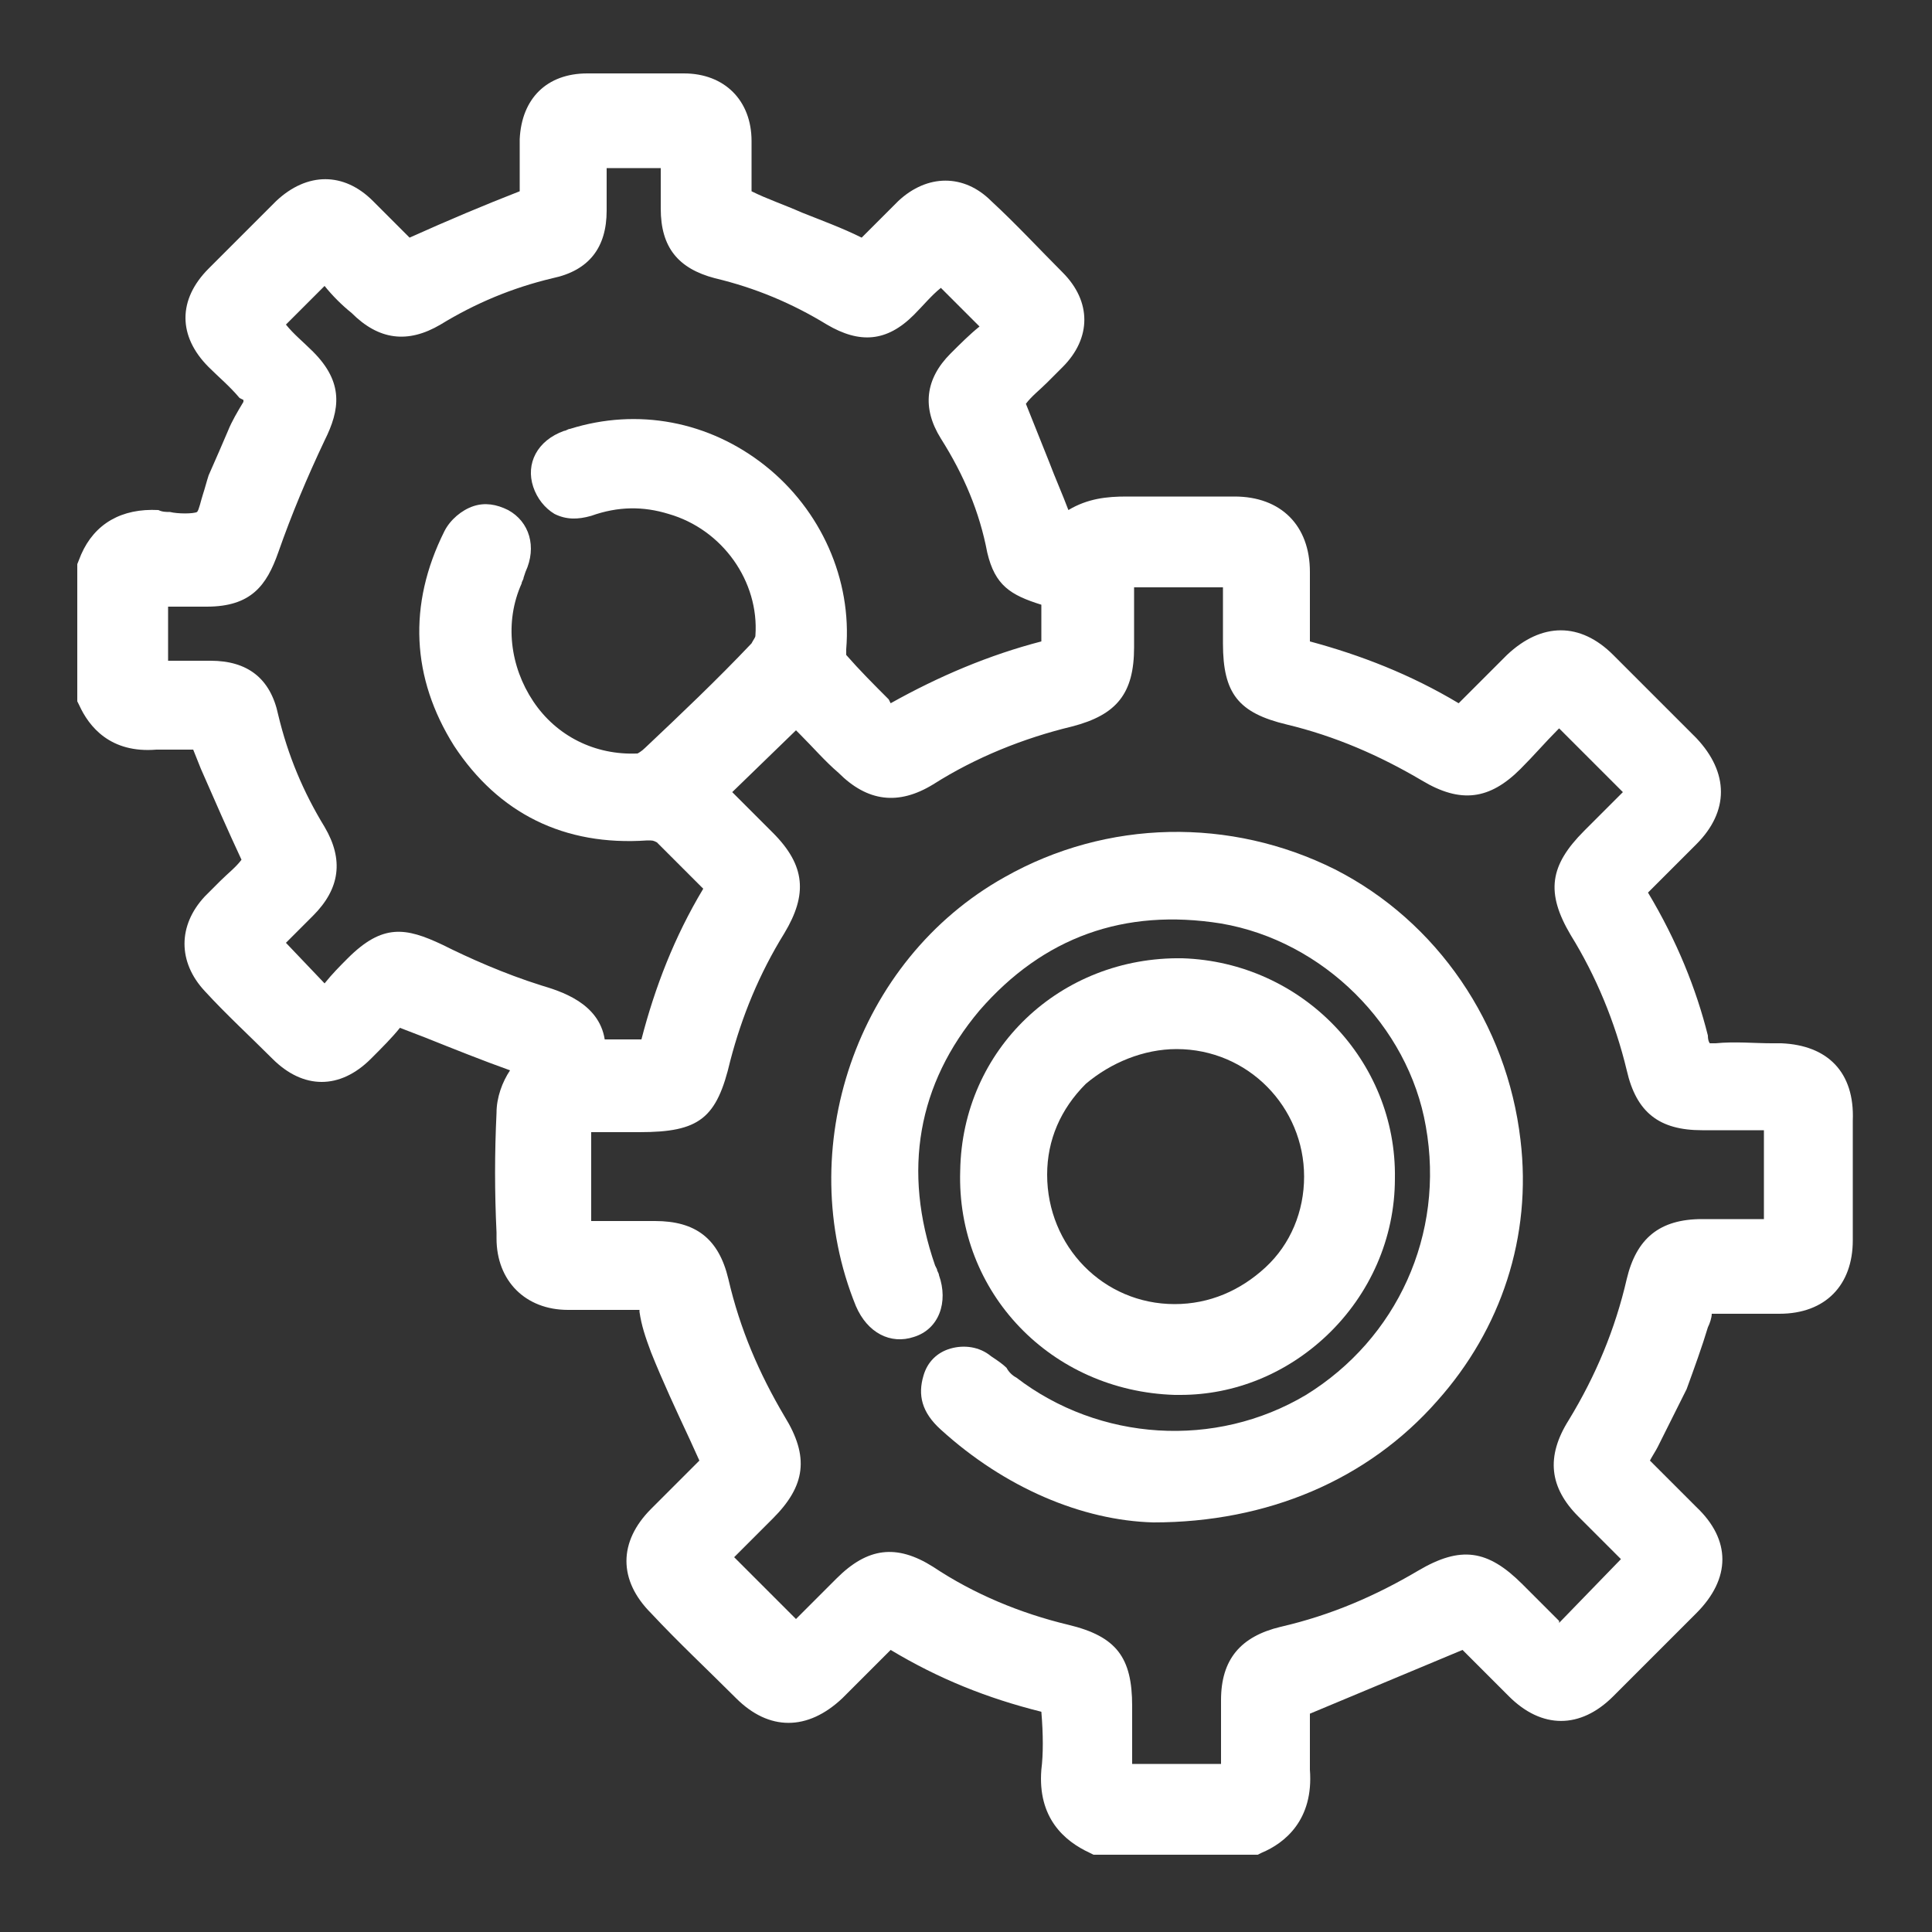
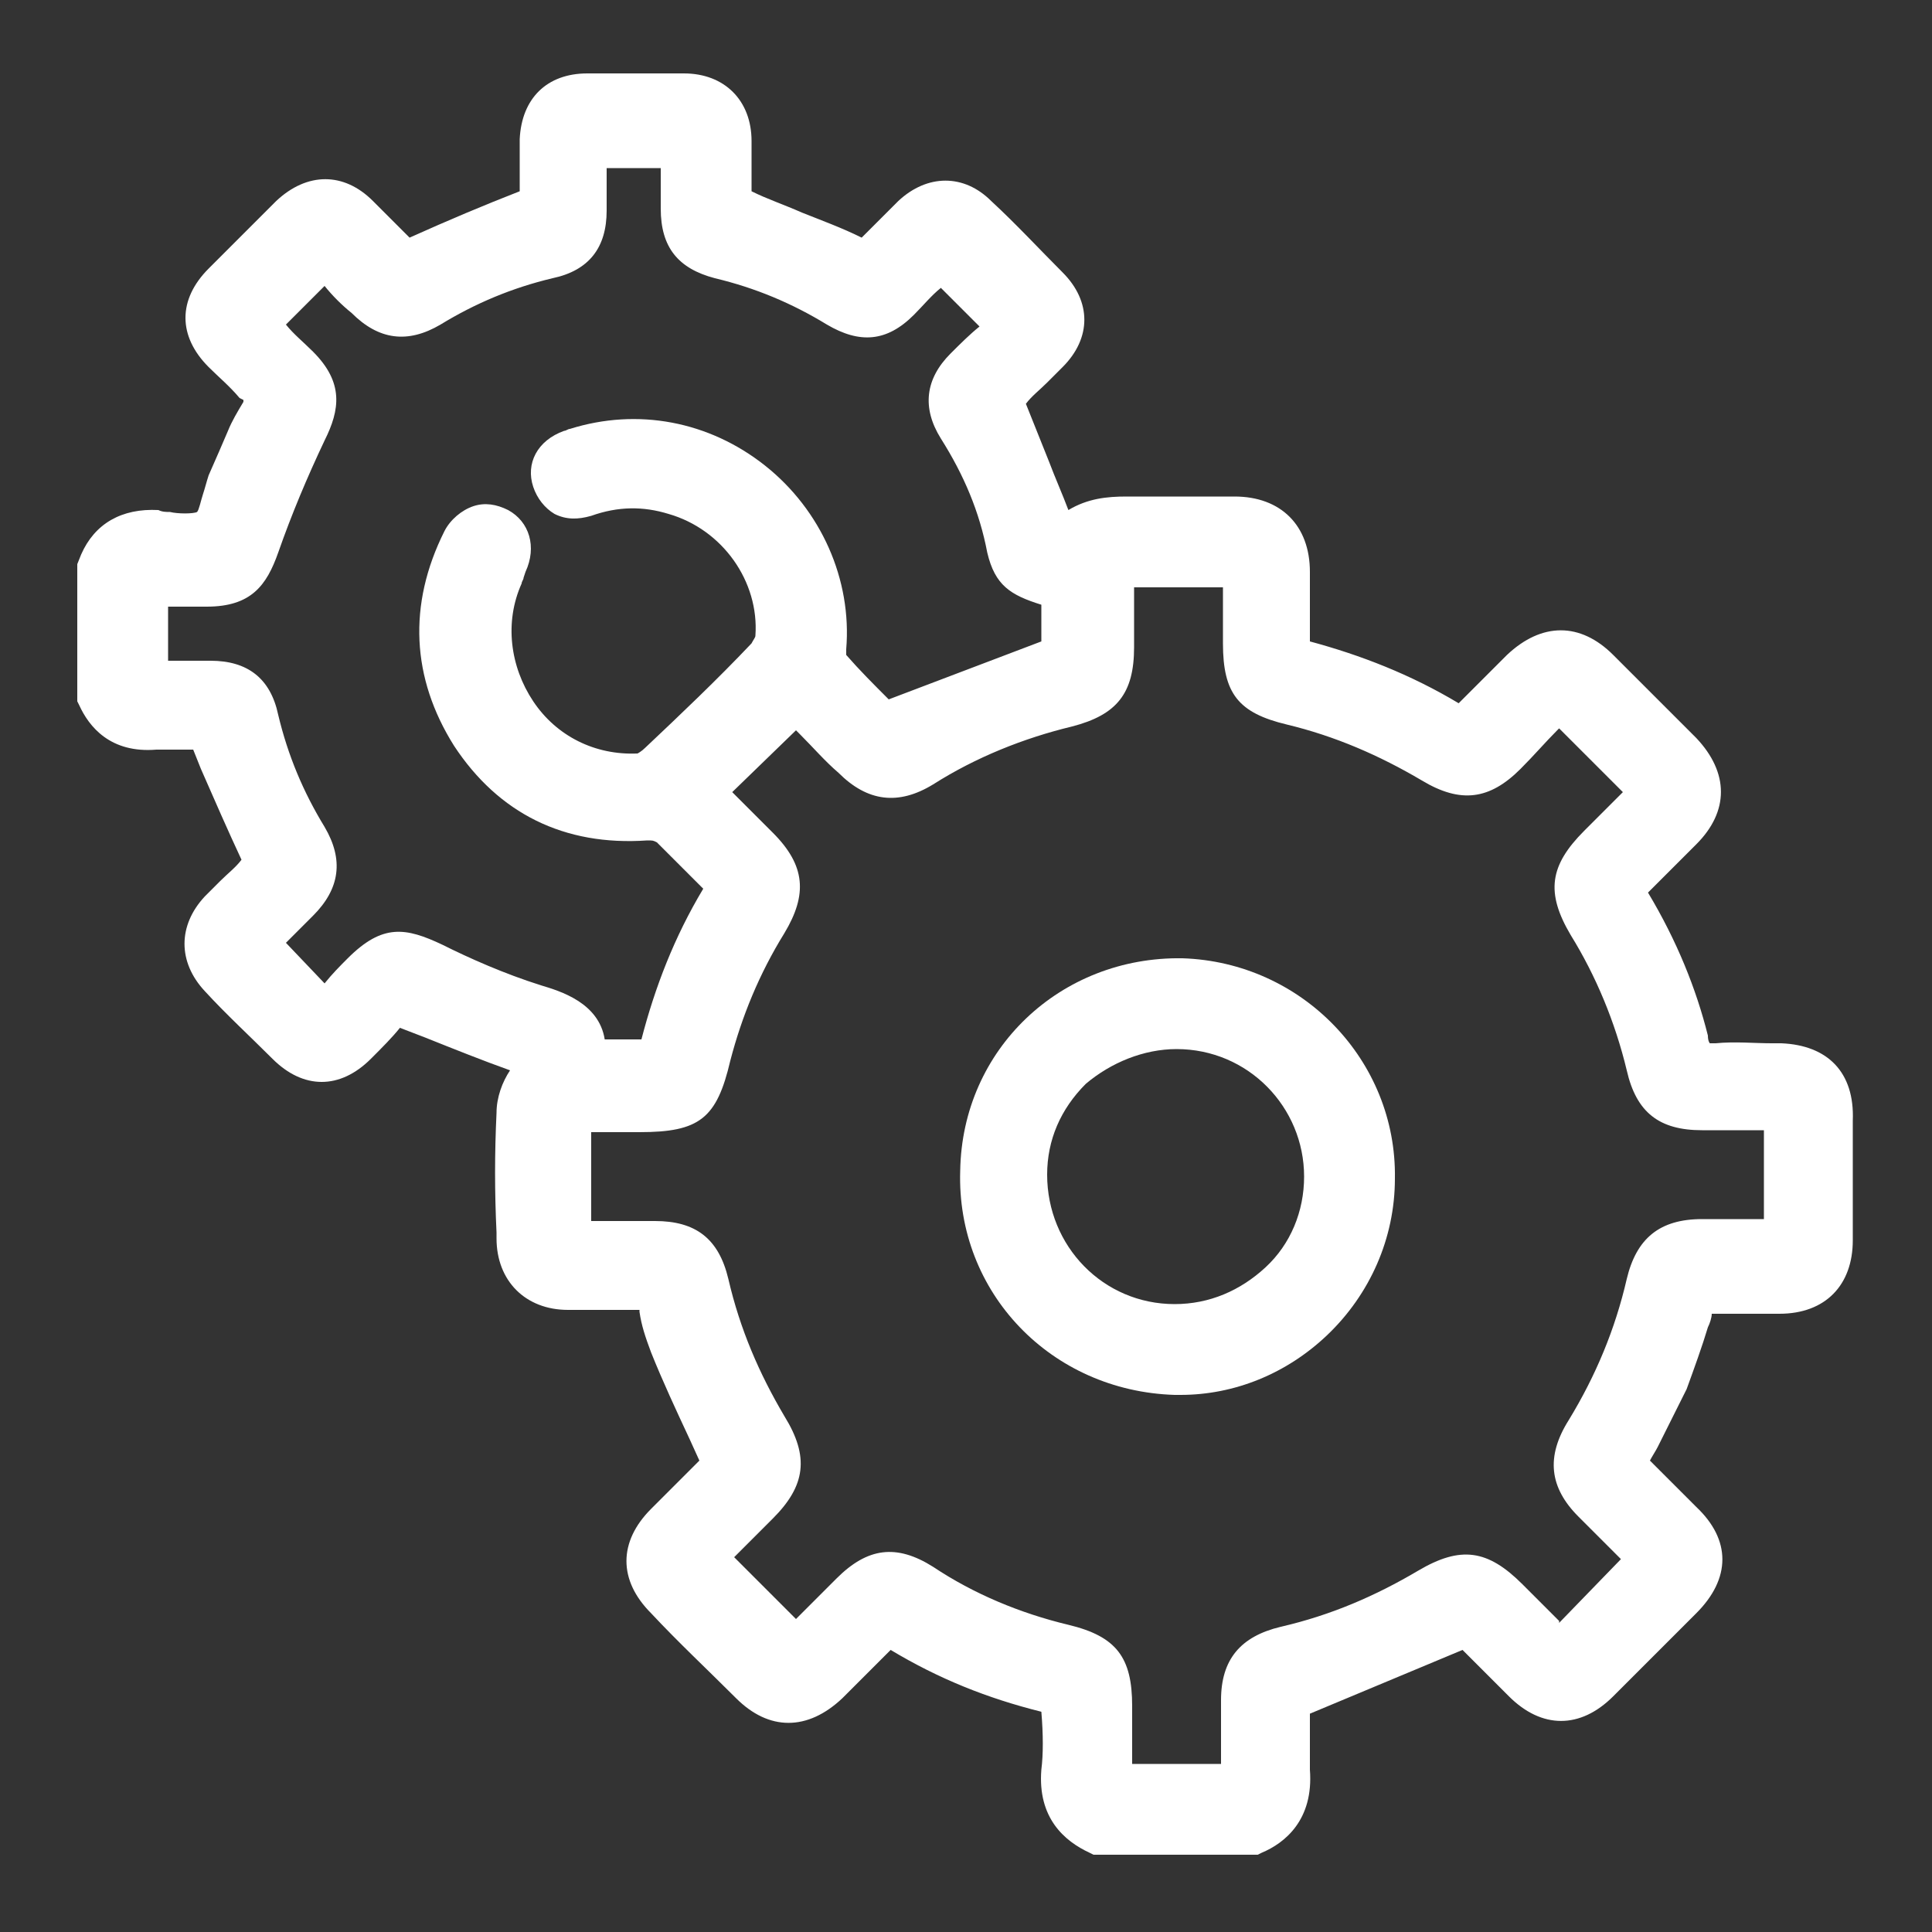
<svg xmlns="http://www.w3.org/2000/svg" version="1.1" id="Ebene_1" x="0px" y="0px" viewBox="0 0 100 100" enable-background="new 0 0 100 100" xml:space="preserve" width="250" height="250">
  <rect x="0" y="0" width="100" height="100" fill="#333333" stroke="none" />
  <g>
-     <path fill="#fff" d="M92.2,54l-0.5,0c-0.9,0-1.9-0.1-2.9,0c-0.2,0-0.3,0-0.3,0c0,0-0.1-0.1-0.1-0.4c-0.6-2.4-1.6-4.9-3.1-7.4   l0.4-0.4c0.7-0.7,1.4-1.4,2.1-2.1c1.7-1.7,1.7-3.7,0-5.5c-1.4-1.4-2.9-2.9-4.3-4.3c-1.7-1.7-3.7-1.7-5.5,0   c-0.7,0.7-1.4,1.4-2.1,2.1l-0.4,0.4c-2.5-1.5-5.1-2.5-7.7-3.2c0-0.8,0-1.5,0-2.3c0-0.4,0-0.8,0-1.3c0-2.4-1.5-3.9-3.9-3.9   c-0.9,0-1.7,0-2.6,0c-1,0-2,0-3,0c-1,0-2,0.1-3,0.7c-0.3-0.8-0.7-1.7-1-2.5c-0.4-1-0.8-2-1.2-3c0.3-0.4,0.7-0.7,1.1-1.1   c0.3-0.3,0.5-0.5,0.8-0.8c1.5-1.5,1.5-3.4,0-4.9c-1.2-1.2-2.4-2.5-3.7-3.7c-1.4-1.4-3.3-1.4-4.8,0c-0.7,0.7-1.3,1.3-1.9,1.9   c-1-0.5-2.1-0.9-3.1-1.3c-0.9-0.4-1.8-0.7-2.6-1.1c0-0.5,0-1,0-1.5c0-0.4,0-0.8,0-1.1c0-2.1-1.4-3.5-3.5-3.5c-1.7,0-3.4,0-5,0   c-2.1,0-3.4,1.3-3.5,3.4c0,0.9,0,1.8,0,2.7c-1.8,0.7-3.7,1.5-5.7,2.4c-0.6-0.6-1.2-1.2-1.9-1.9c-1.5-1.5-3.4-1.5-5,0   c-1.2,1.2-2.3,2.3-3.5,3.5c-1.6,1.6-1.6,3.5,0,5.1c0.5,0.5,1.1,1,1.6,1.6l0.2,0.1l0,0.1c-0.3,0.5-0.6,1-0.8,1.5   c-0.3,0.7-0.6,1.4-1,2.3c-0.1,0.3-0.2,0.7-0.3,1c-0.1,0.3-0.2,0.8-0.3,0.9c-0.2,0.1-1,0.1-1.4,0c-0.2,0-0.4,0-0.6-0.1   c-1.9-0.1-3.3,0.7-4,2.3L4,29.2v7.1l0.1,0.2c0.5,1.1,1.6,2.5,4,2.3c0.6,0,1.3,0,1.9,0l0.4,1c0.7,1.6,1.4,3.2,2.1,4.7   c-0.3,0.4-0.7,0.7-1.1,1.1c-0.3,0.3-0.5,0.5-0.8,0.8c-1.4,1.5-1.4,3.4,0,4.9c1.1,1.2,2.3,2.3,3.5,3.5c1.6,1.6,3.5,1.6,5.1,0   c0.6-0.6,1.1-1.1,1.5-1.6l0,0l1.3,0.5c1.5,0.6,3,1.2,4.4,1.7c-0.4,0.6-0.7,1.4-0.7,2.2c-0.1,2.1-0.1,4.1,0,6.2l0,0.3   c0,2.2,1.5,3.7,3.7,3.7l0.5,0c1,0,2,0,3,0c0.1,0,0.2,0,0.2,0c0,0,0,0.1,0,0.1c0.1,0.7,0.3,1.3,0.6,2.1c0.6,1.5,1.3,3,2,4.5l0.5,1.1   l-0.6,0.6c-0.6,0.6-1.3,1.3-1.9,1.9c-1.7,1.7-1.7,3.7,0,5.4c1.4,1.5,2.9,2.9,4.4,4.4c1.7,1.7,3.7,1.7,5.5,0   c0.7-0.7,1.4-1.4,2.1-2.1l0.4-0.4c2.5,1.5,5,2.5,7.8,3.2c0.1,1.2,0.1,2.2,0,3c-0.2,2.5,1.2,3.7,2.5,4.3l0.2,0.1h8.5l0.2-0.1   c1.2-0.5,2.7-1.7,2.5-4.3c0-0.9,0-1.8,0-2.6c0-0.1,0-0.2,0-0.3l7.9-3.3l0.3,0.3c0.7,0.7,1.4,1.4,2.1,2.1c1.7,1.7,3.7,1.7,5.4,0   c1.4-1.4,2.9-2.9,4.3-4.3c1.8-1.8,1.8-3.8,0-5.5c-0.7-0.7-1.4-1.4-2.1-2.1l-0.3-0.3c0.1-0.2,0.3-0.5,0.4-0.7c0.5-1,1-2,1.5-3   c0.4-1.1,0.8-2.2,1.1-3.2c0.1-0.2,0.2-0.5,0.2-0.7l1,0c0.8,0,1.7,0,2.5,0c2.4,0,3.8-1.5,3.8-3.8c0-2.1,0-4.1,0-6.2   C96,55.5,94.6,54.1,92.2,54z M81.7,78.5c0.7,0.7,1.4,1.4,2,2l0.2,0.2L80.7,84l0-0.1c-0.6-0.6-1.3-1.3-1.9-1.9   c-1.8-1.8-3.2-2-5.4-0.7c-2.2,1.3-4.5,2.3-7.1,2.9c-2.1,0.5-3.1,1.7-3.1,3.8c0,1,0,2,0,3v0.3h-4.6l0-3c0-2.5-0.8-3.6-3.3-4.2   c-2.5-0.6-4.9-1.6-7-3c-1.9-1.2-3.4-1-5,0.6c-0.7,0.7-1.4,1.4-2,2l-0.1,0.1l-3.2-3.2l0.1-0.1c0.6-0.6,1.3-1.3,1.9-1.9   c1.7-1.7,1.9-3.2,0.6-5.3c-1.3-2.2-2.3-4.5-2.9-7.1c-0.5-2.1-1.7-3-3.8-3c-1,0-1.9,0-2.9,0h-0.4v-4.6c0.6,0,1.2,0,1.8,0h0.7   c3.1,0,4-0.7,4.7-3.7c0.6-2.3,1.5-4.5,2.8-6.6c1.2-2,1.1-3.5-0.6-5.2c-0.7-0.7-1.3-1.3-2-2l-0.1-0.1l3.3-3.2l0.2,0.2   c0.7,0.7,1.3,1.4,2,2c1.5,1.5,3.1,1.7,4.9,0.6c2.2-1.4,4.7-2.4,7.2-3c2.3-0.6,3.2-1.7,3.2-4.1c0-0.9,0-1.9,0-2.8v-0.3h4.6v2.9   c0,2.6,0.8,3.6,3.3,4.2c2.5,0.6,4.8,1.6,7,2.9c2,1.2,3.5,1,5.1-0.6c0.7-0.7,1.3-1.4,1.9-2l0.1-0.1l3.3,3.3l-2,2   c-1.8,1.8-2,3.2-0.7,5.4c1.3,2.1,2.3,4.5,2.9,7c0.5,2.2,1.7,3.1,3.9,3.1l3.2,0v4.6H91c-1,0-1.9,0-2.9,0c-2.2,0-3.4,1-3.9,3.1   c-0.6,2.6-1.6,5-3,7.3C80,75.4,80.2,77,81.7,78.5z M16.2,47.4c1.4-1.4,1.6-2.9,0.6-4.6c-1.1-1.8-1.9-3.7-2.4-5.8   c-0.4-1.9-1.6-2.8-3.5-2.8c-0.7,0-1.4,0-2.2,0l0,0v-2.8c0.7,0,1.4,0,2,0c2.3,0,3.1-1.1,3.7-2.8c0.7-2,1.5-3.9,2.4-5.8   c0.8-1.6,1-3-0.6-4.6c-0.5-0.5-1-0.9-1.4-1.4l2-2c0.4,0.5,0.9,1,1.4,1.4c1.4,1.4,2.9,1.6,4.6,0.6c1.8-1.1,3.7-1.9,5.8-2.4   c1.9-0.4,2.8-1.6,2.8-3.5c0-0.7,0-1.5,0-2.2l2.8,0c0,0.7,0,1.4,0,2.1c0,2,0.9,3.1,2.8,3.6c2.1,0.5,4,1.3,5.8,2.4   c1.7,1,3.1,0.9,4.5-0.5c0.5-0.5,0.9-1,1.4-1.4l2,2c-0.5,0.4-1,0.9-1.5,1.4c-1.3,1.3-1.5,2.8-0.5,4.4c1.2,1.9,2,3.8,2.4,5.9   c0.4,1.7,1.2,2.2,2.8,2.7v0c0,0.6,0,1.3,0,1.9c-2.7,0.7-5.3,1.8-7.8,3.2L46,36.2c-0.8-0.8-1.5-1.5-2.2-2.3c0-0.1,0-0.2,0-0.3   c0.3-3.6-1.3-7.2-4.2-9.5c-2.9-2.3-6.6-3-10.1-1.9c-0.1,0-0.2,0.1-0.3,0.1c-1.4,0.5-2,1.7-1.6,2.9c0.2,0.6,0.6,1.1,1.1,1.4   c0.6,0.3,1.2,0.3,1.9,0.1c1.4-0.5,2.7-0.5,4-0.1c2.8,0.8,4.7,3.5,4.5,6.3c0,0.1-0.1,0.2-0.2,0.4c-1.8,1.9-3.7,3.7-5.5,5.4   c-0.2,0.2-0.4,0.3-0.4,0.3c-2.2,0.1-4.2-0.9-5.4-2.7c-1.2-1.8-1.5-4.1-0.6-6.1c0-0.1,0.1-0.2,0.1-0.3l0.1-0.3   c0.6-1.3,0.2-2.6-0.9-3.2c-0.6-0.3-1.2-0.4-1.8-0.2c-0.6,0.2-1.2,0.7-1.5,1.3c-1.9,3.8-1.7,7.6,0.5,11.1c2.3,3.5,5.7,5.2,10,4.9   c0.3,0,0.3,0,0.5,0.1c0.7,0.7,1.4,1.4,2.1,2.1l0.3,0.3c-1.5,2.5-2.5,5.1-3.2,7.8c-0.6,0-1.3,0-1.9,0C31,51.9,29,51.3,28,51   c-1.9-0.6-3.7-1.4-5.1-2.1c-1.9-0.9-3.1-1.1-4.9,0.7c-0.4,0.4-0.8,0.8-1.2,1.3l-2-2.1C15.3,48.3,15.8,47.8,16.2,47.4z" />
-     <path fill="#fff" d="M69.1,45c-5.4-2.7-11.8-2.6-17.1,0.4c-7.7,4.3-11,14.1-7.7,22.2c0.6,1.4,1.8,2,3,1.6   c1.3-0.4,1.8-1.8,1.3-3.2c0-0.1-0.1-0.2-0.1-0.3l-0.1-0.2c-1.7-4.9-0.9-9.4,2.3-13.2c3.3-3.8,7.5-5.3,12.5-4.5   c5.3,0.9,9.7,5.3,10.6,10.5c1,5.6-1.5,11-6.2,13.9c-4.7,2.8-10.7,2.4-15-0.9c-0.2-0.1-0.4-0.3-0.5-0.5c-0.2-0.2-0.5-0.4-0.8-0.6   c-0.6-0.5-1.4-0.6-2.1-0.4c-0.7,0.2-1.2,0.7-1.4,1.4c-0.3,1-0.1,1.9,0.9,2.8c3.3,3,7.3,4.7,11,4.8h0c0,0,0,0,0,0   c5.9,0,11.1-2.2,14.7-6.3c3.3-3.7,4.9-8.5,4.3-13.5C78,53,74.4,47.7,69.1,45z" />
+     <path fill="#fff" d="M92.2,54l-0.5,0c-0.9,0-1.9-0.1-2.9,0c-0.2,0-0.3,0-0.3,0c0,0-0.1-0.1-0.1-0.4c-0.6-2.4-1.6-4.9-3.1-7.4   l0.4-0.4c0.7-0.7,1.4-1.4,2.1-2.1c1.7-1.7,1.7-3.7,0-5.5c-1.4-1.4-2.9-2.9-4.3-4.3c-1.7-1.7-3.7-1.7-5.5,0   c-0.7,0.7-1.4,1.4-2.1,2.1l-0.4,0.4c-2.5-1.5-5.1-2.5-7.7-3.2c0-0.8,0-1.5,0-2.3c0-0.4,0-0.8,0-1.3c0-2.4-1.5-3.9-3.9-3.9   c-0.9,0-1.7,0-2.6,0c-1,0-2,0-3,0c-1,0-2,0.1-3,0.7c-0.3-0.8-0.7-1.7-1-2.5c-0.4-1-0.8-2-1.2-3c0.3-0.4,0.7-0.7,1.1-1.1   c0.3-0.3,0.5-0.5,0.8-0.8c1.5-1.5,1.5-3.4,0-4.9c-1.2-1.2-2.4-2.5-3.7-3.7c-1.4-1.4-3.3-1.4-4.8,0c-0.7,0.7-1.3,1.3-1.9,1.9   c-1-0.5-2.1-0.9-3.1-1.3c-0.9-0.4-1.8-0.7-2.6-1.1c0-0.5,0-1,0-1.5c0-0.4,0-0.8,0-1.1c0-2.1-1.4-3.5-3.5-3.5c-1.7,0-3.4,0-5,0   c-2.1,0-3.4,1.3-3.5,3.4c0,0.9,0,1.8,0,2.7c-1.8,0.7-3.7,1.5-5.7,2.4c-0.6-0.6-1.2-1.2-1.9-1.9c-1.5-1.5-3.4-1.5-5,0   c-1.2,1.2-2.3,2.3-3.5,3.5c-1.6,1.6-1.6,3.5,0,5.1c0.5,0.5,1.1,1,1.6,1.6l0.2,0.1l0,0.1c-0.3,0.5-0.6,1-0.8,1.5   c-0.3,0.7-0.6,1.4-1,2.3c-0.1,0.3-0.2,0.7-0.3,1c-0.1,0.3-0.2,0.8-0.3,0.9c-0.2,0.1-1,0.1-1.4,0c-0.2,0-0.4,0-0.6-0.1   c-1.9-0.1-3.3,0.7-4,2.3L4,29.2v7.1l0.1,0.2c0.5,1.1,1.6,2.5,4,2.3c0.6,0,1.3,0,1.9,0l0.4,1c0.7,1.6,1.4,3.2,2.1,4.7   c-0.3,0.4-0.7,0.7-1.1,1.1c-0.3,0.3-0.5,0.5-0.8,0.8c-1.4,1.5-1.4,3.4,0,4.9c1.1,1.2,2.3,2.3,3.5,3.5c1.6,1.6,3.5,1.6,5.1,0   c0.6-0.6,1.1-1.1,1.5-1.6l0,0l1.3,0.5c1.5,0.6,3,1.2,4.4,1.7c-0.4,0.6-0.7,1.4-0.7,2.2c-0.1,2.1-0.1,4.1,0,6.2l0,0.3   c0,2.2,1.5,3.7,3.7,3.7l0.5,0c1,0,2,0,3,0c0.1,0,0.2,0,0.2,0c0,0,0,0.1,0,0.1c0.1,0.7,0.3,1.3,0.6,2.1c0.6,1.5,1.3,3,2,4.5l0.5,1.1   l-0.6,0.6c-0.6,0.6-1.3,1.3-1.9,1.9c-1.7,1.7-1.7,3.7,0,5.4c1.4,1.5,2.9,2.9,4.4,4.4c1.7,1.7,3.7,1.7,5.5,0   c0.7-0.7,1.4-1.4,2.1-2.1l0.4-0.4c2.5,1.5,5,2.5,7.8,3.2c0.1,1.2,0.1,2.2,0,3c-0.2,2.5,1.2,3.7,2.5,4.3l0.2,0.1h8.5l0.2-0.1   c1.2-0.5,2.7-1.7,2.5-4.3c0-0.9,0-1.8,0-2.6c0-0.1,0-0.2,0-0.3l7.9-3.3l0.3,0.3c0.7,0.7,1.4,1.4,2.1,2.1c1.7,1.7,3.7,1.7,5.4,0   c1.4-1.4,2.9-2.9,4.3-4.3c1.8-1.8,1.8-3.8,0-5.5c-0.7-0.7-1.4-1.4-2.1-2.1l-0.3-0.3c0.1-0.2,0.3-0.5,0.4-0.7c0.5-1,1-2,1.5-3   c0.4-1.1,0.8-2.2,1.1-3.2c0.1-0.2,0.2-0.5,0.2-0.7l1,0c0.8,0,1.7,0,2.5,0c2.4,0,3.8-1.5,3.8-3.8c0-2.1,0-4.1,0-6.2   C96,55.5,94.6,54.1,92.2,54z M81.7,78.5c0.7,0.7,1.4,1.4,2,2l0.2,0.2L80.7,84l0-0.1c-0.6-0.6-1.3-1.3-1.9-1.9   c-1.8-1.8-3.2-2-5.4-0.7c-2.2,1.3-4.5,2.3-7.1,2.9c-2.1,0.5-3.1,1.7-3.1,3.8c0,1,0,2,0,3v0.3h-4.6l0-3c0-2.5-0.8-3.6-3.3-4.2   c-2.5-0.6-4.9-1.6-7-3c-1.9-1.2-3.4-1-5,0.6c-0.7,0.7-1.4,1.4-2,2l-0.1,0.1l-3.2-3.2l0.1-0.1c0.6-0.6,1.3-1.3,1.9-1.9   c1.7-1.7,1.9-3.2,0.6-5.3c-1.3-2.2-2.3-4.5-2.9-7.1c-0.5-2.1-1.7-3-3.8-3c-1,0-1.9,0-2.9,0h-0.4v-4.6c0.6,0,1.2,0,1.8,0h0.7   c3.1,0,4-0.7,4.7-3.7c0.6-2.3,1.5-4.5,2.8-6.6c1.2-2,1.1-3.5-0.6-5.2c-0.7-0.7-1.3-1.3-2-2l-0.1-0.1l3.3-3.2l0.2,0.2   c0.7,0.7,1.3,1.4,2,2c1.5,1.5,3.1,1.7,4.9,0.6c2.2-1.4,4.7-2.4,7.2-3c2.3-0.6,3.2-1.7,3.2-4.1c0-0.9,0-1.9,0-2.8v-0.3h4.6v2.9   c0,2.6,0.8,3.6,3.3,4.2c2.5,0.6,4.8,1.6,7,2.9c2,1.2,3.5,1,5.1-0.6c0.7-0.7,1.3-1.4,1.9-2l0.1-0.1l3.3,3.3l-2,2   c-1.8,1.8-2,3.2-0.7,5.4c1.3,2.1,2.3,4.5,2.9,7c0.5,2.2,1.7,3.1,3.9,3.1l3.2,0v4.6H91c-1,0-1.9,0-2.9,0c-2.2,0-3.4,1-3.9,3.1   c-0.6,2.6-1.6,5-3,7.3C80,75.4,80.2,77,81.7,78.5z M16.2,47.4c1.4-1.4,1.6-2.9,0.6-4.6c-1.1-1.8-1.9-3.7-2.4-5.8   c-0.4-1.9-1.6-2.8-3.5-2.8c-0.7,0-1.4,0-2.2,0l0,0v-2.8c0.7,0,1.4,0,2,0c2.3,0,3.1-1.1,3.7-2.8c0.7-2,1.5-3.9,2.4-5.8   c0.8-1.6,1-3-0.6-4.6c-0.5-0.5-1-0.9-1.4-1.4l2-2c0.4,0.5,0.9,1,1.4,1.4c1.4,1.4,2.9,1.6,4.6,0.6c1.8-1.1,3.7-1.9,5.8-2.4   c1.9-0.4,2.8-1.6,2.8-3.5c0-0.7,0-1.5,0-2.2l2.8,0c0,0.7,0,1.4,0,2.1c0,2,0.9,3.1,2.8,3.6c2.1,0.5,4,1.3,5.8,2.4   c1.7,1,3.1,0.9,4.5-0.5c0.5-0.5,0.9-1,1.4-1.4l2,2c-0.5,0.4-1,0.9-1.5,1.4c-1.3,1.3-1.5,2.8-0.5,4.4c1.2,1.9,2,3.8,2.4,5.9   c0.4,1.7,1.2,2.2,2.8,2.7v0c0,0.6,0,1.3,0,1.9L46,36.2c-0.8-0.8-1.5-1.5-2.2-2.3c0-0.1,0-0.2,0-0.3   c0.3-3.6-1.3-7.2-4.2-9.5c-2.9-2.3-6.6-3-10.1-1.9c-0.1,0-0.2,0.1-0.3,0.1c-1.4,0.5-2,1.7-1.6,2.9c0.2,0.6,0.6,1.1,1.1,1.4   c0.6,0.3,1.2,0.3,1.9,0.1c1.4-0.5,2.7-0.5,4-0.1c2.8,0.8,4.7,3.5,4.5,6.3c0,0.1-0.1,0.2-0.2,0.4c-1.8,1.9-3.7,3.7-5.5,5.4   c-0.2,0.2-0.4,0.3-0.4,0.3c-2.2,0.1-4.2-0.9-5.4-2.7c-1.2-1.8-1.5-4.1-0.6-6.1c0-0.1,0.1-0.2,0.1-0.3l0.1-0.3   c0.6-1.3,0.2-2.6-0.9-3.2c-0.6-0.3-1.2-0.4-1.8-0.2c-0.6,0.2-1.2,0.7-1.5,1.3c-1.9,3.8-1.7,7.6,0.5,11.1c2.3,3.5,5.7,5.2,10,4.9   c0.3,0,0.3,0,0.5,0.1c0.7,0.7,1.4,1.4,2.1,2.1l0.3,0.3c-1.5,2.5-2.5,5.1-3.2,7.8c-0.6,0-1.3,0-1.9,0C31,51.9,29,51.3,28,51   c-1.9-0.6-3.7-1.4-5.1-2.1c-1.9-0.9-3.1-1.1-4.9,0.7c-0.4,0.4-0.8,0.8-1.2,1.3l-2-2.1C15.3,48.3,15.8,47.8,16.2,47.4z" />
    <path fill="#fff" d="M60.8,72.2c0.1,0,0.2,0,0.3,0c2.8,0,5.5-1.1,7.6-3.1c2.2-2.1,3.5-5,3.5-8.1c0.1-6.1-4.8-11.2-11-11.4   c-6.3-0.1-11.4,4.7-11.5,11C49.5,66.9,54.4,72,60.8,72.2z M60.9,54.3C60.9,54.3,61,54.3,60.9,54.3c3.7,0,6.6,3,6.6,6.6   c0,1.8-0.7,3.5-2,4.7c-1.3,1.2-2.9,1.9-4.7,1.9c-3.7,0-6.6-3-6.6-6.7c0-1.8,0.7-3.4,2-4.7C57.5,55,59.2,54.3,60.9,54.3z" />
  </g>
</svg>